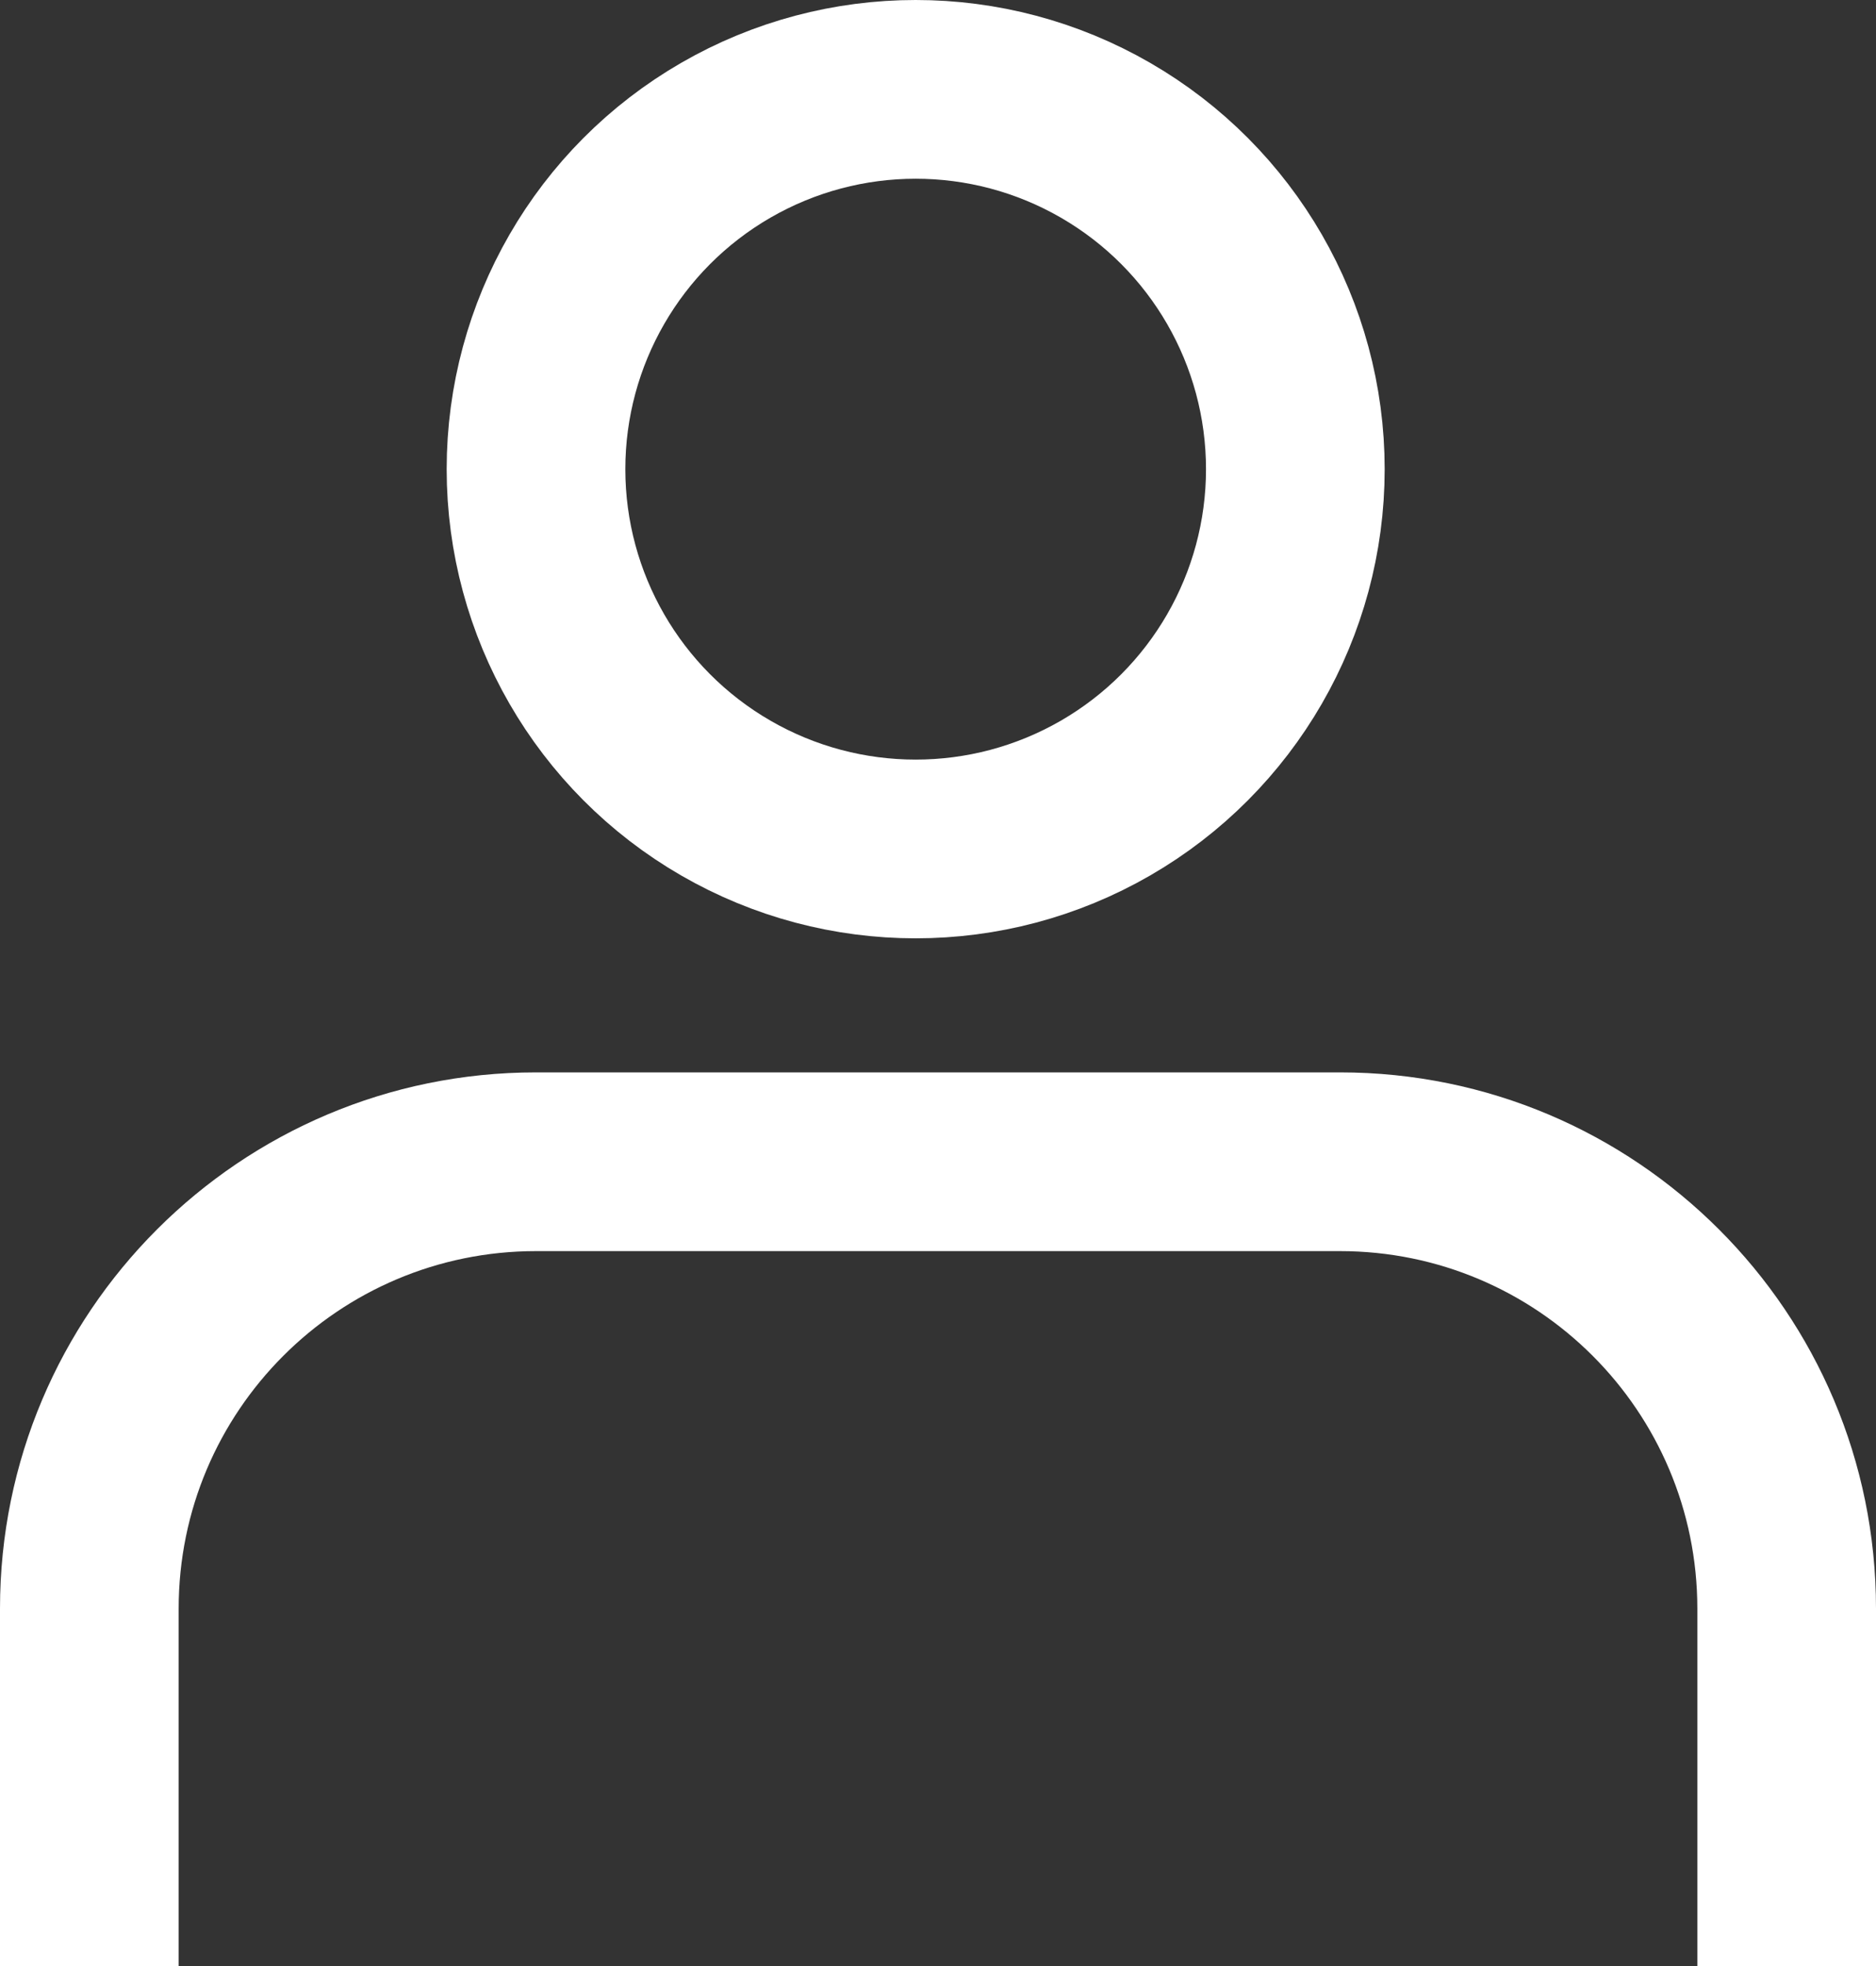
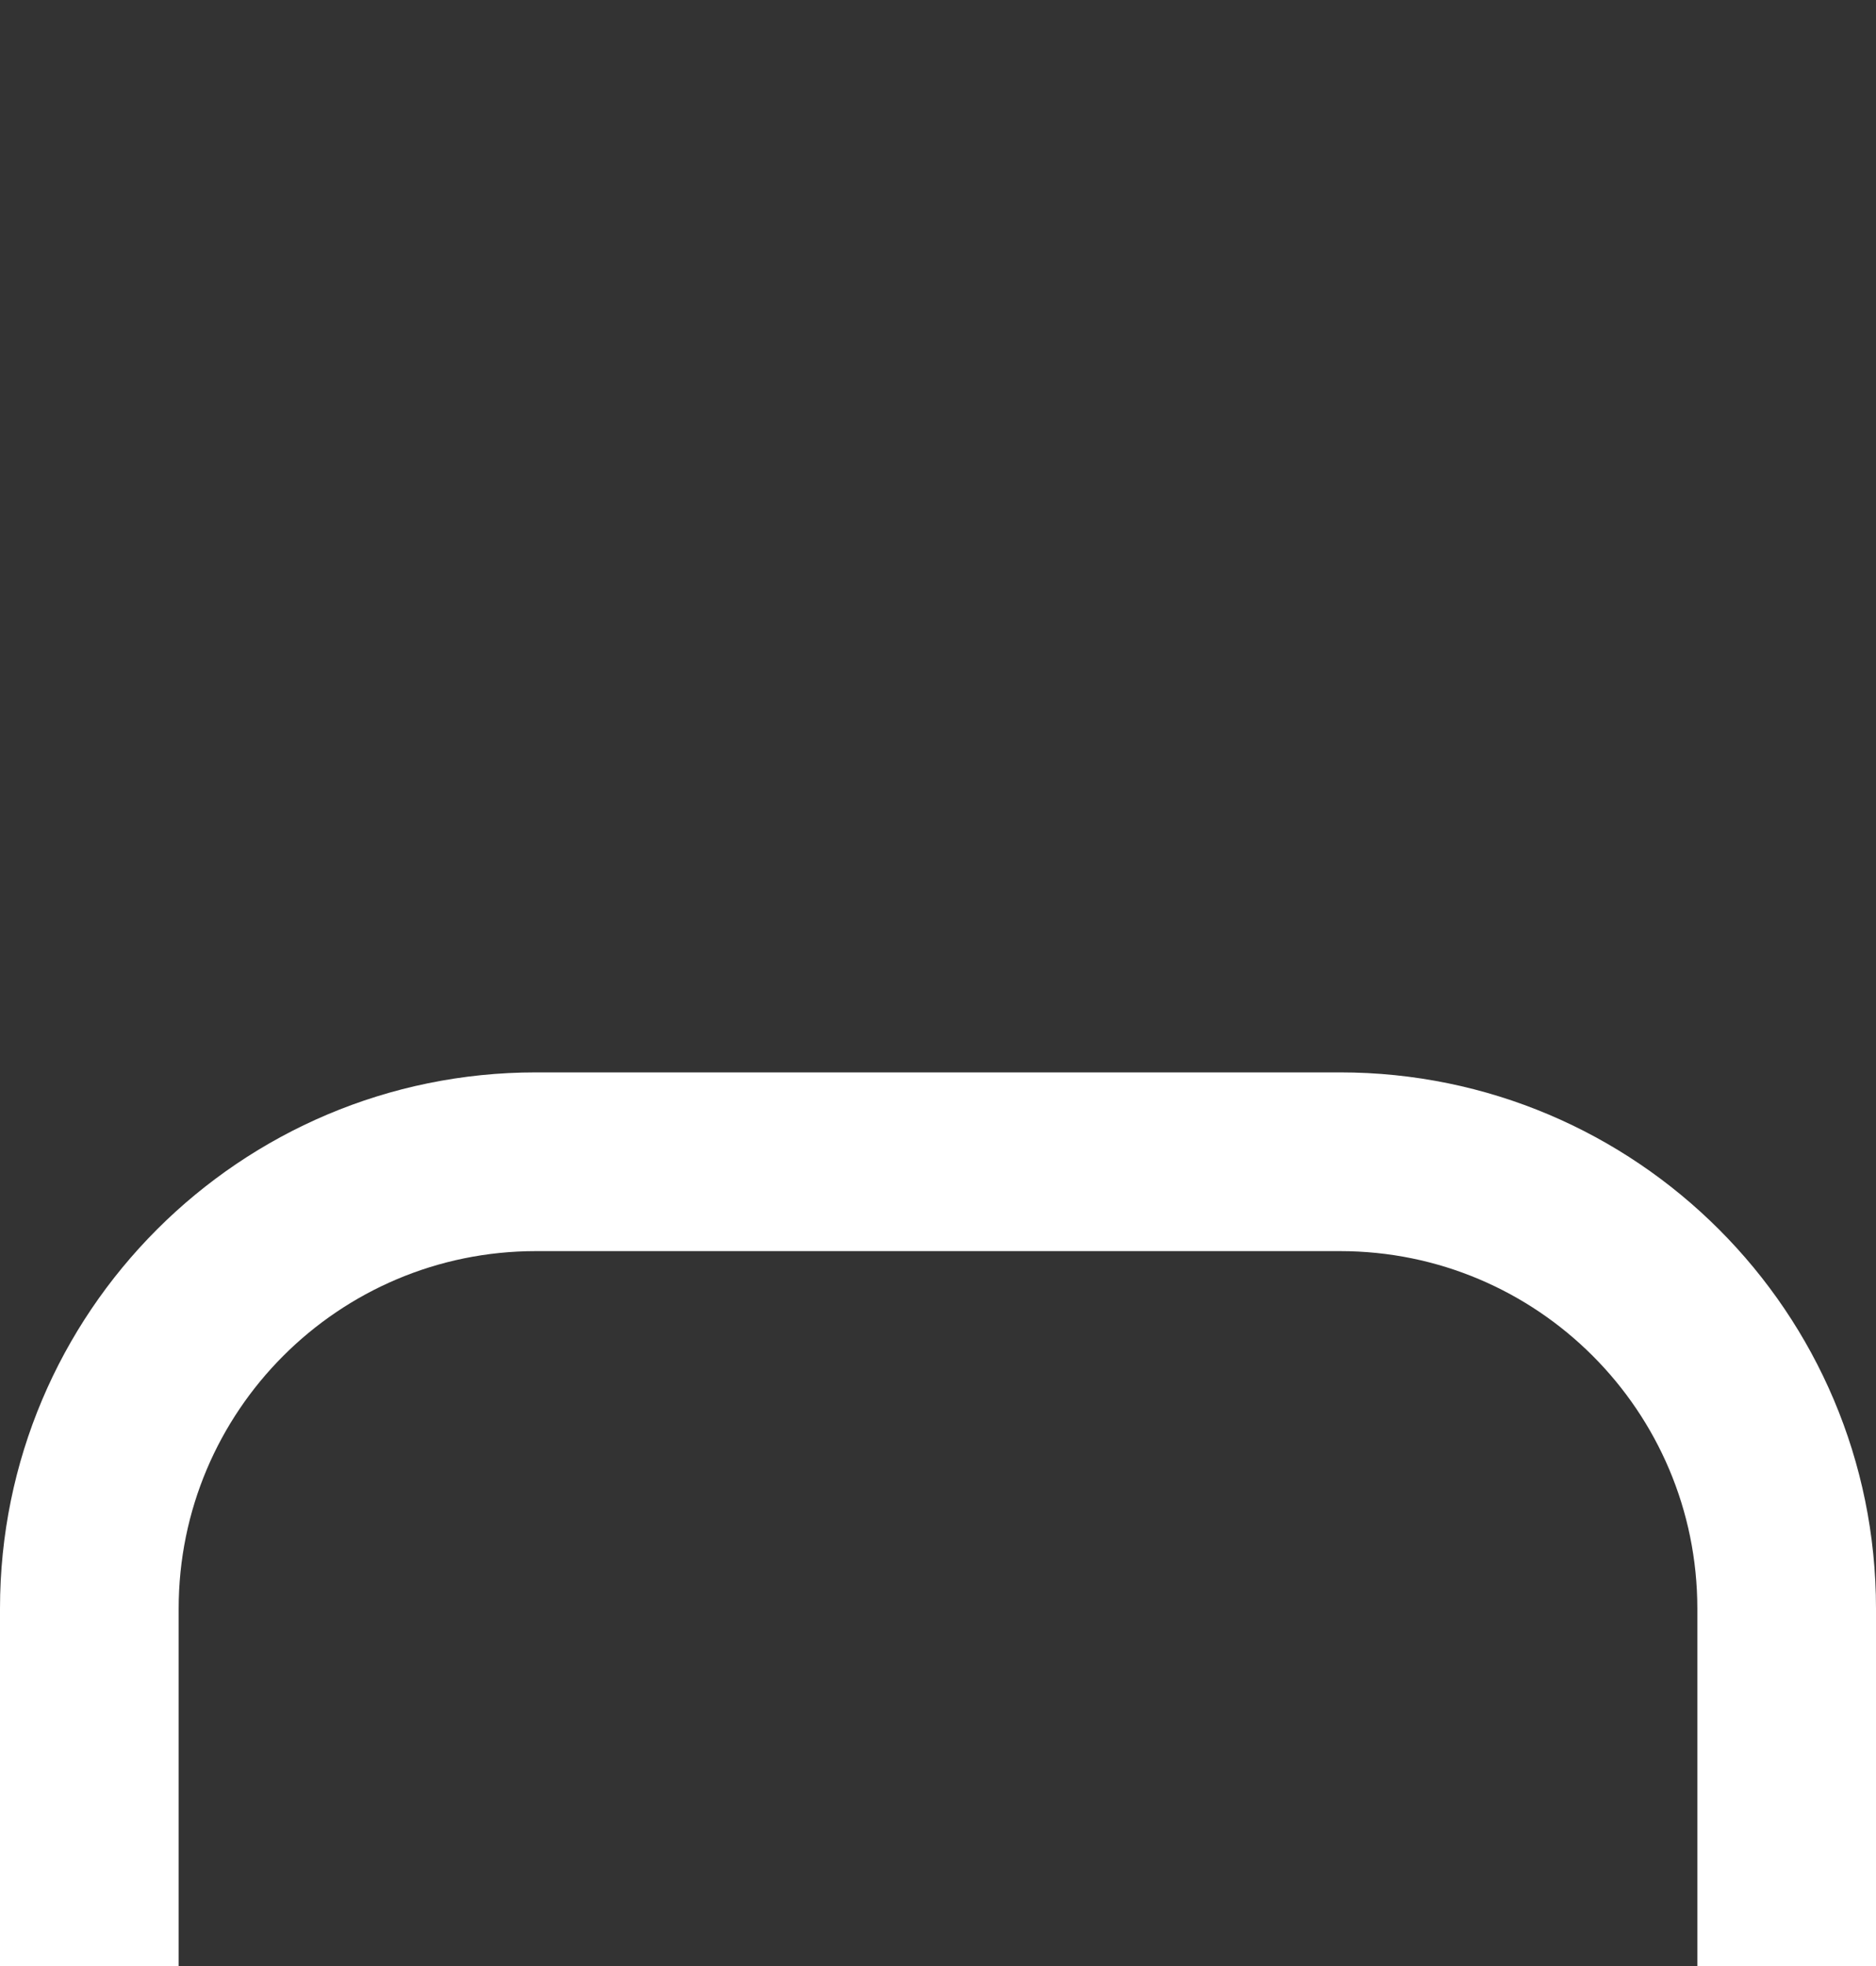
<svg xmlns="http://www.w3.org/2000/svg" width="42" height="44" viewBox="0 0 42 44" fill="none">
  <rect x="0" y="0" width="42" height="44" fill="#333333" stroke="none" />
-   <circle cx="20.5" cy="10.5" r="8.5" stroke="white" stroke-width="4" />
  <path fill-rule="evenodd" clip-rule="evenodd" d="M12 24C5.373 24 0 29.373 0 36V44H4V36C4 31.582 7.582 28 12 28H30C34.418 28 38 31.582 38 36V44H42V36C42 29.373 36.627 24 30 24H12Z" fill="white" />
</svg>